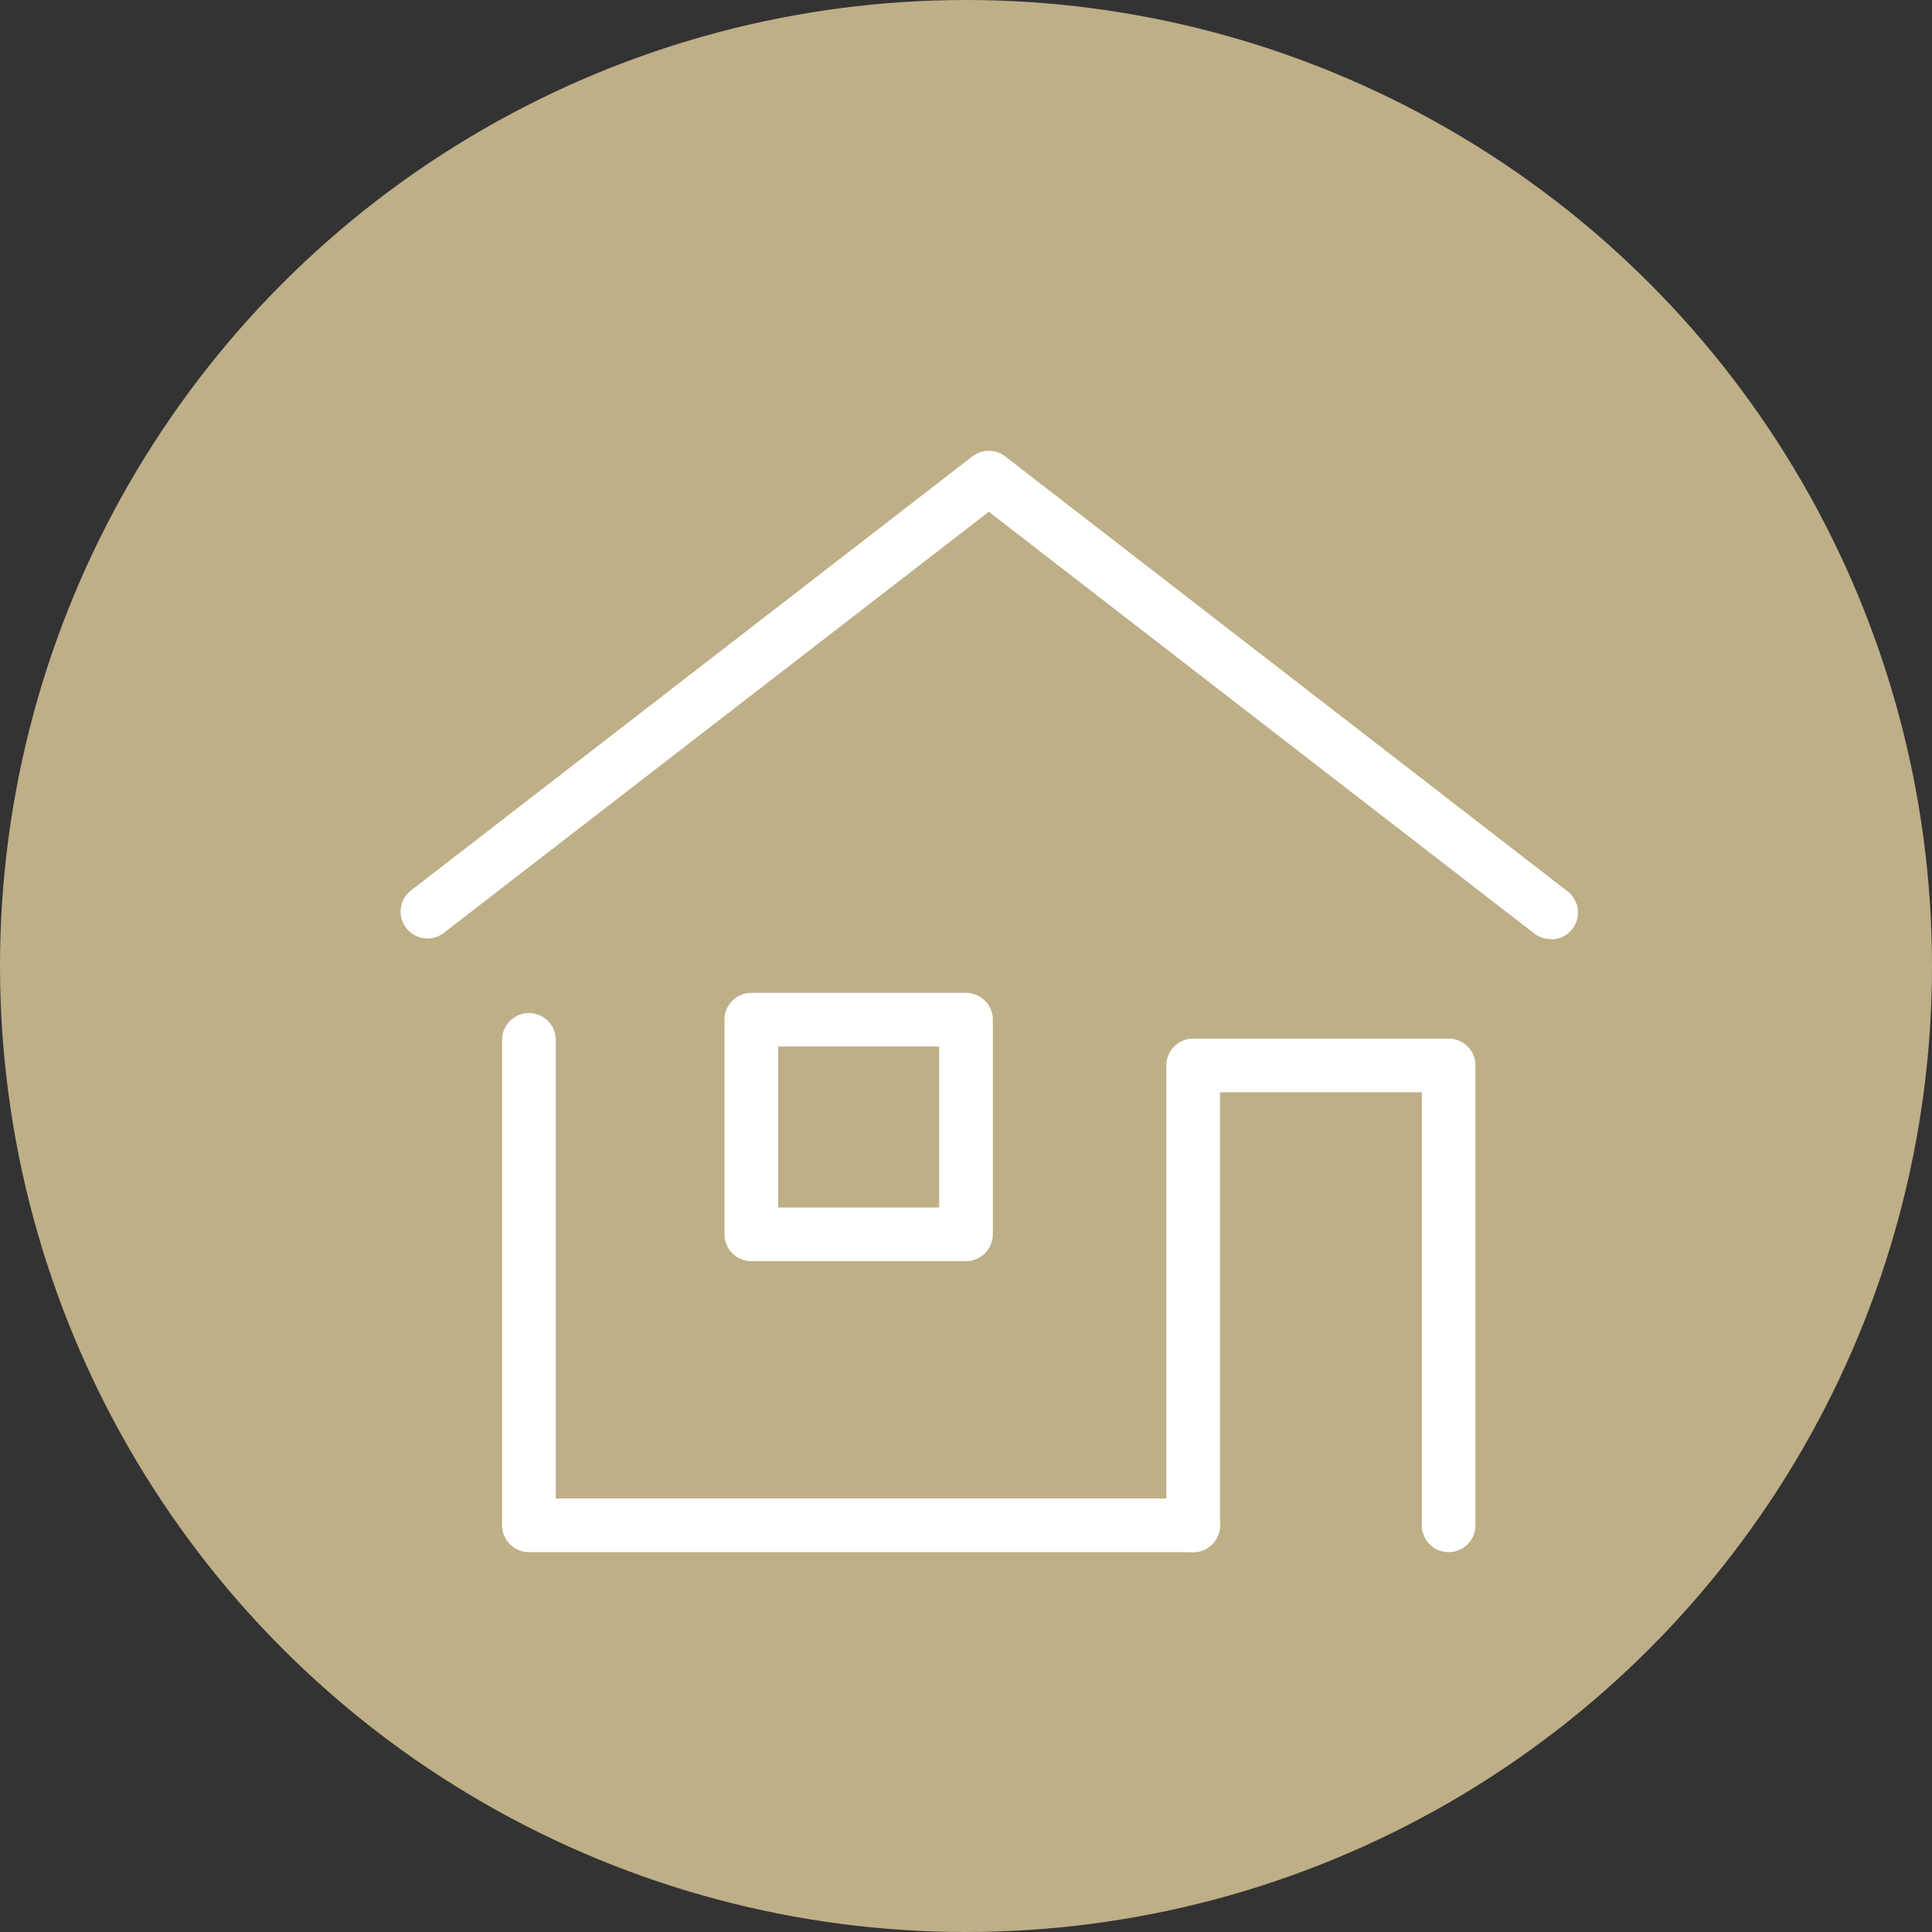
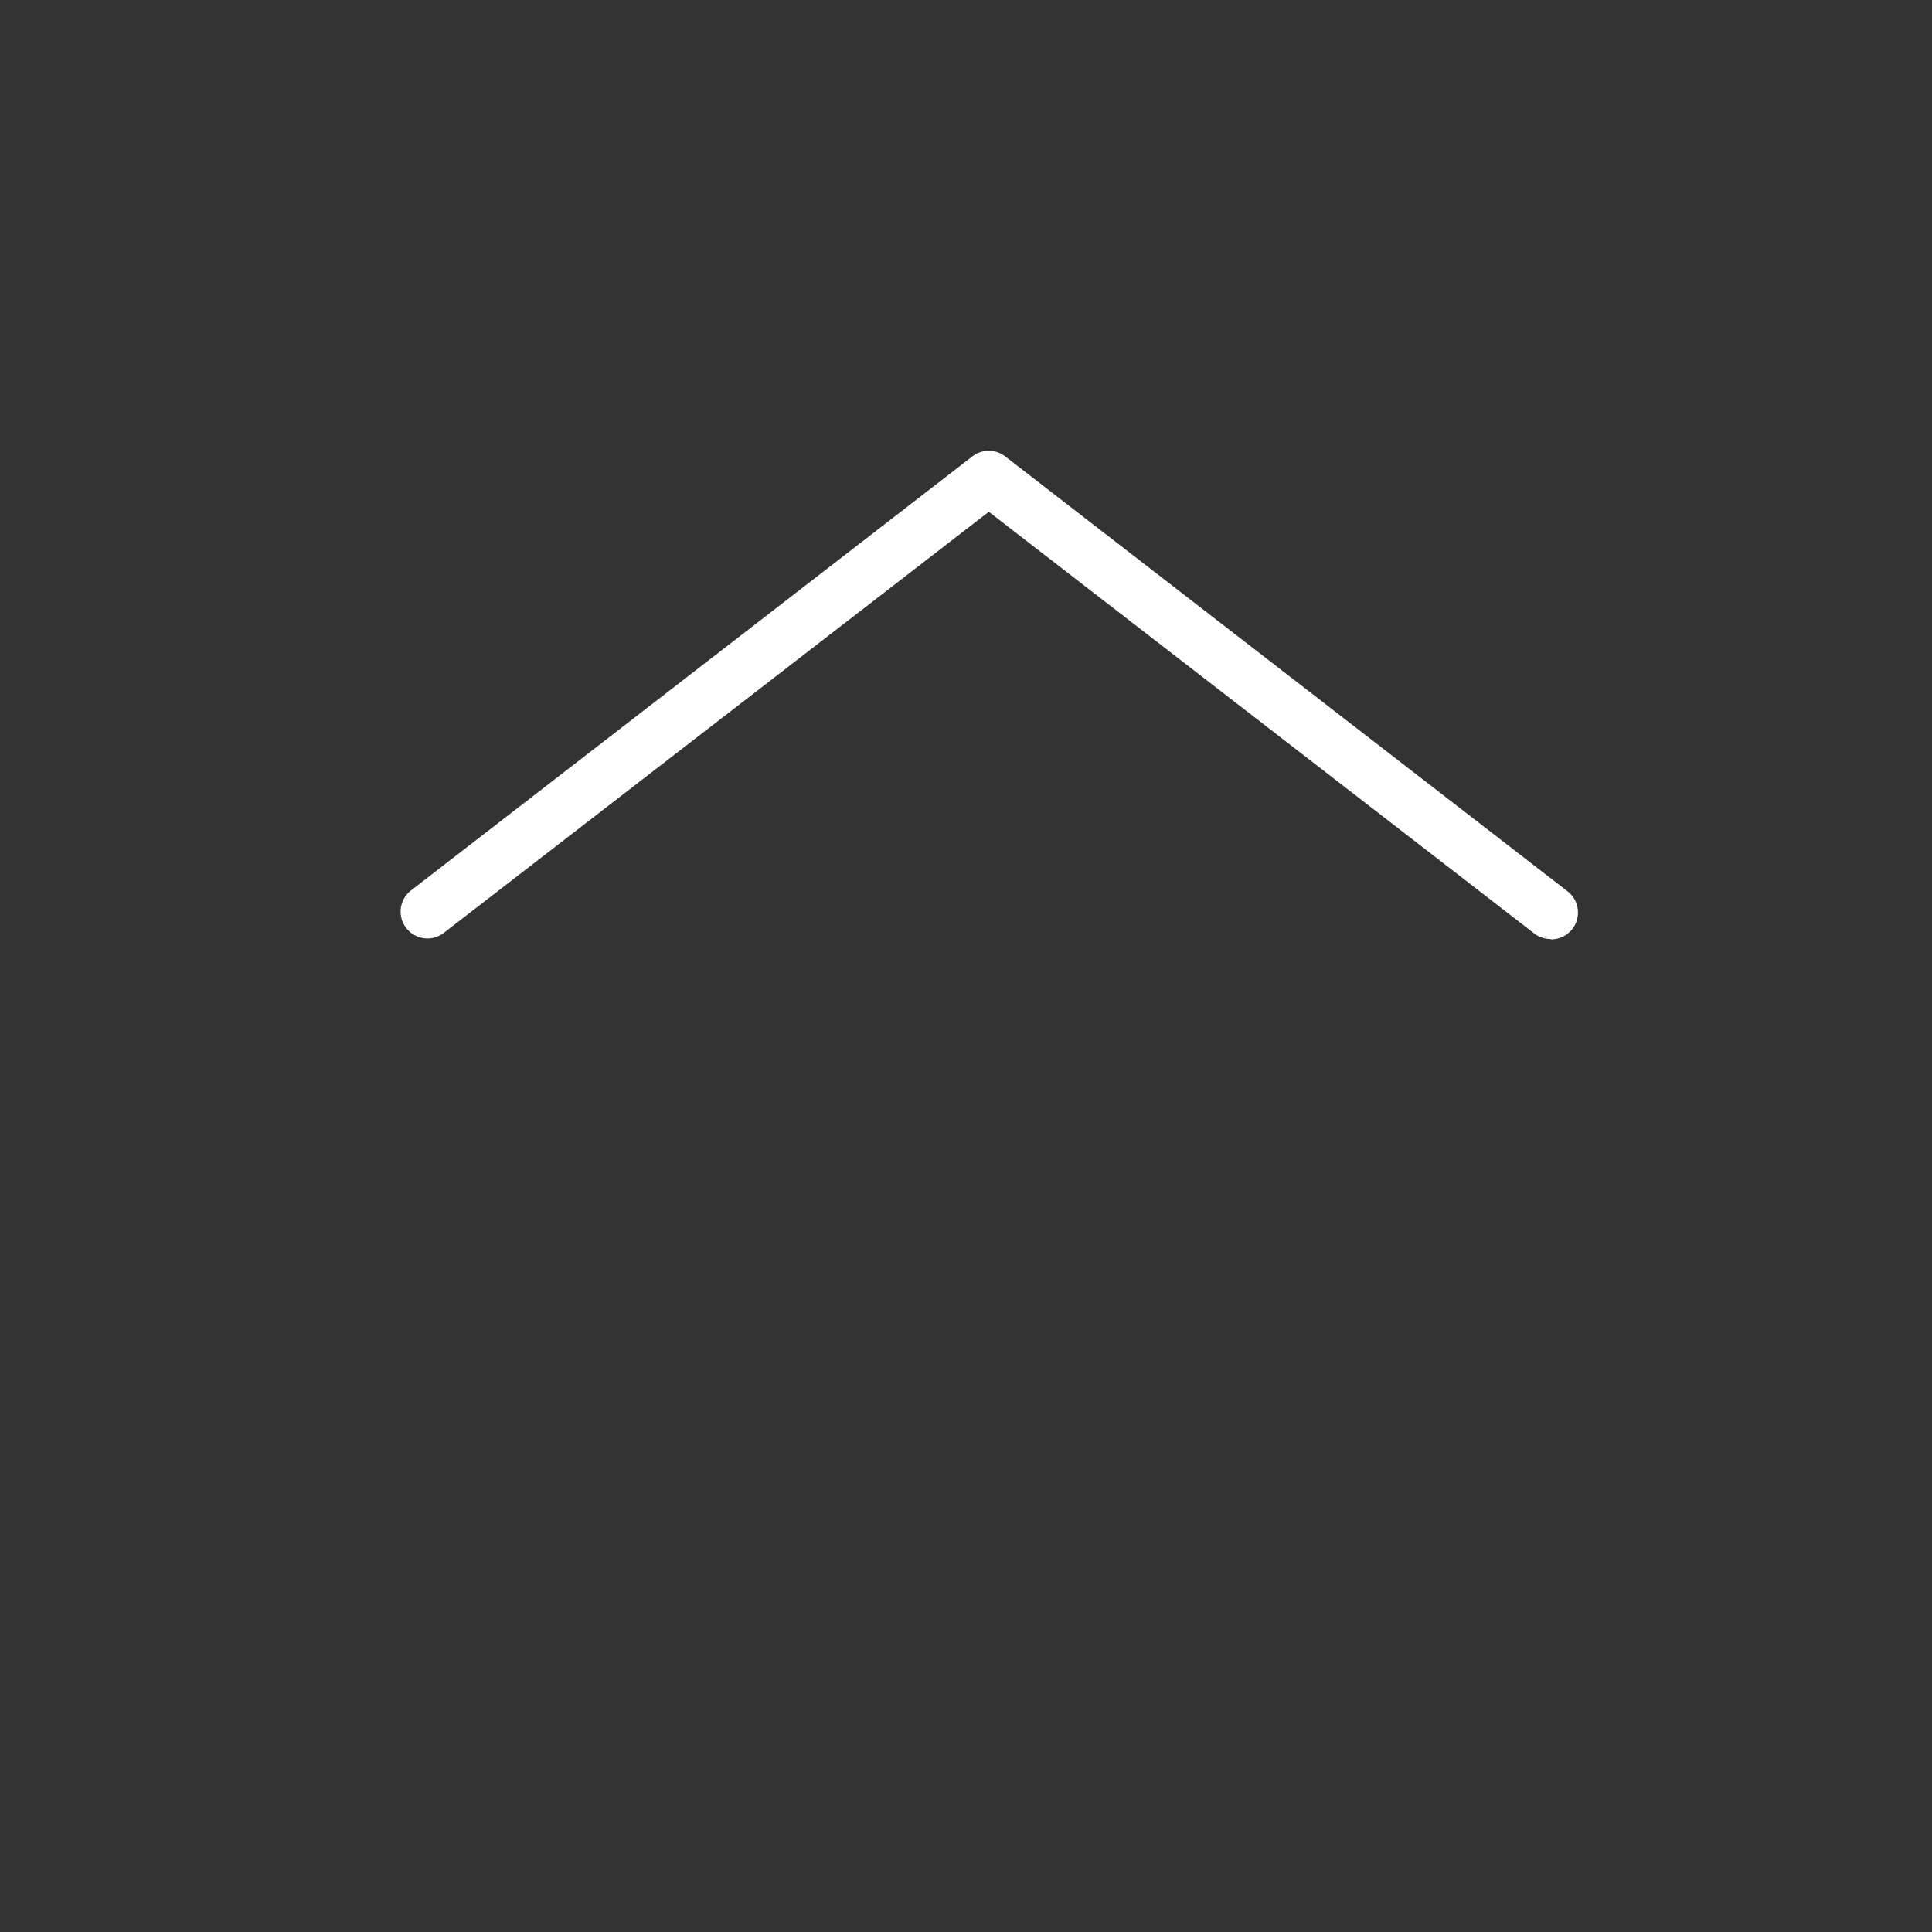
<svg xmlns="http://www.w3.org/2000/svg" width="36" height="36" viewBox="0 0 36 36">
  <rect x="0" y="0" width="36" height="36" fill="#333333" stroke="none" />
  <g transform="translate(-923 -3355)">
-     <circle cx="18" cy="18" r="18" transform="translate(923 3355)" fill="#beaf87" />
    <g transform="translate(930 3362)">
-       <rect width="23" height="23" fill="none" />
      <g transform="translate(0.952 1.904)">
-         <path d="M22.945,12.593a.5.5,0,0,1-.305-.1L12.473,4.632,2.306,12.488a.5.5,0,0,1-.611-.791L12.167,3.6a.5.5,0,0,1,.611,0L23.251,11.7a.5.5,0,0,1-.306.9Z" transform="translate(-2 -4)" fill="#fff" />
-         <path d="M18.377,35.545H6a.5.5,0,0,1-.5-.5V26a.5.5,0,1,1,1,0v8.545H18.377a.5.5,0,1,1,0,1Z" transform="translate(-4.096 -15.527)" fill="#fff" />
-         <path d="M0-.5H4a.5.5,0,0,1,.5.5V4a.5.5,0,0,1-.5.5H0A.5.5,0,0,1-.5,4V0A.5.5,0,0,1,0-.5ZM3.5.5H.5v3h3Z" transform="translate(6.048 10.096)" fill="#fff" />
-         <path d="M36.76,36.069a.5.5,0,0,1-.5-.5V27.5H32.5v8.069a.5.5,0,1,1-1,0V27a.5.5,0,0,1,.5-.5h4.76a.5.5,0,0,1,.5.5v8.569A.5.5,0,0,1,36.76,36.069Z" transform="translate(-17.719 -16.051)" fill="#fff" />
+         <path d="M22.945,12.593a.5.5,0,0,1-.305-.1L12.473,4.632,2.306,12.488a.5.5,0,0,1-.611-.791L12.167,3.6a.5.5,0,0,1,.611,0L23.251,11.7a.5.5,0,0,1-.306.9" transform="translate(-2 -4)" fill="#fff" />
      </g>
    </g>
  </g>
</svg>